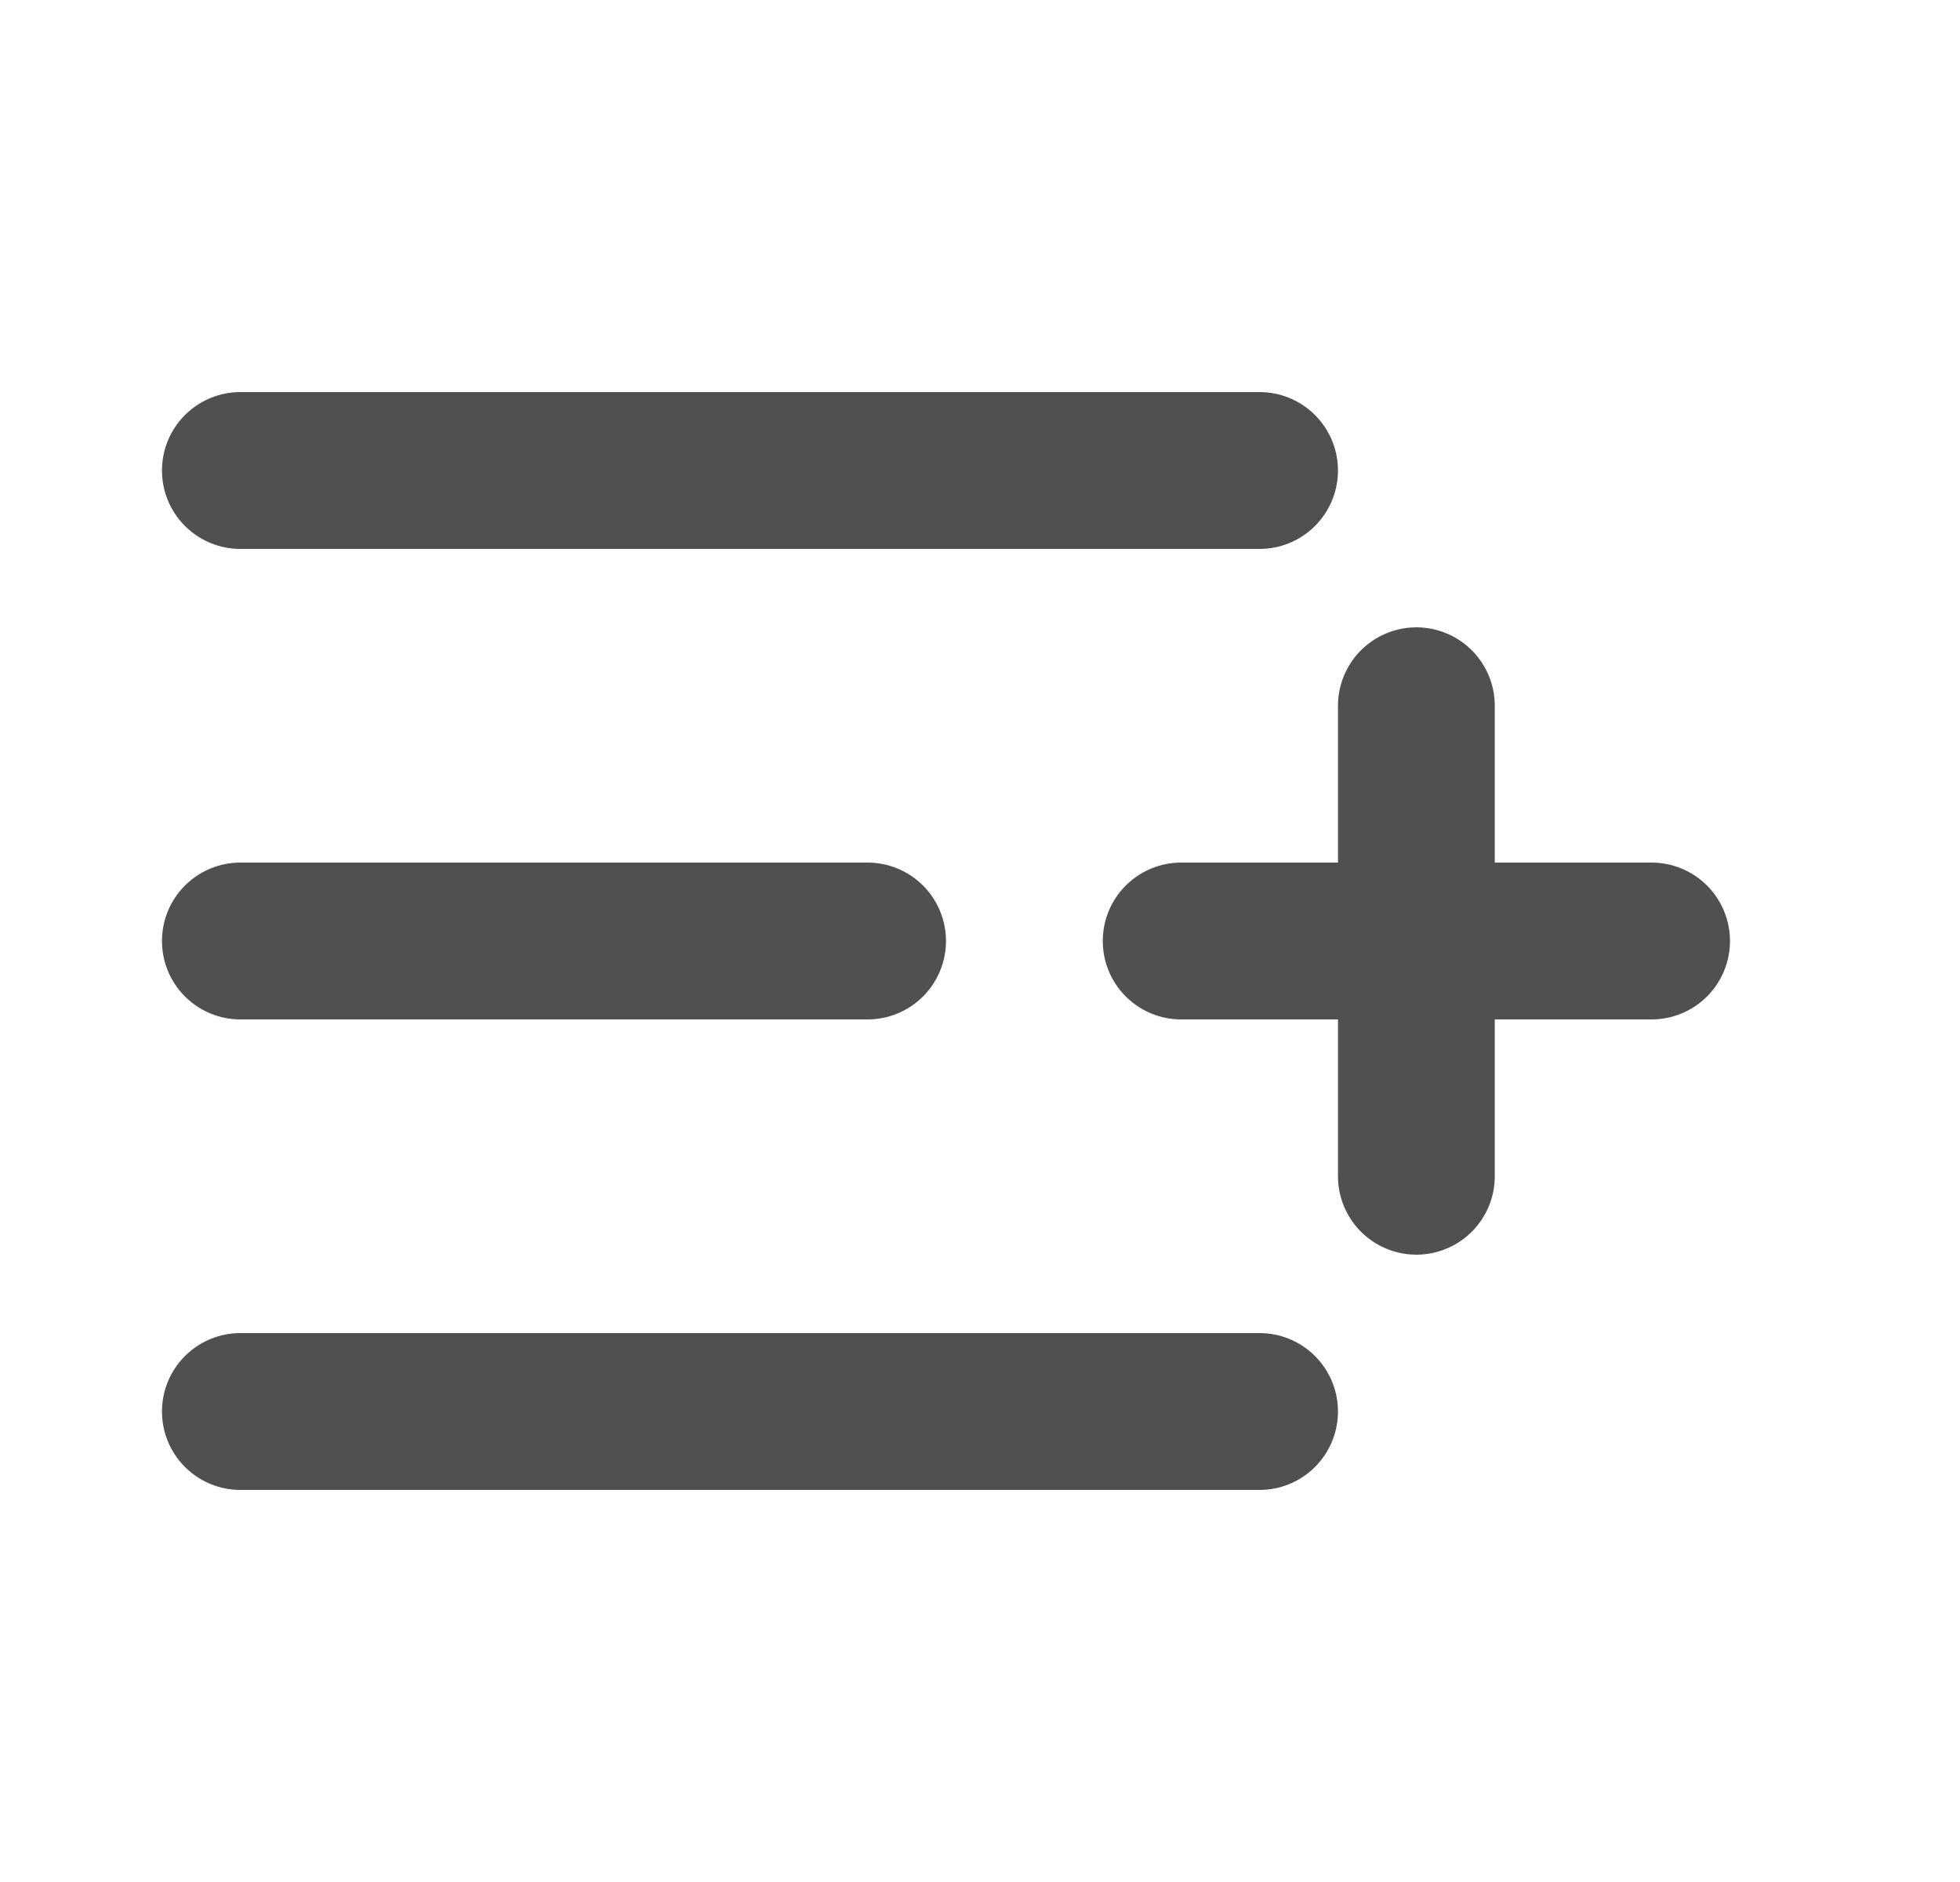
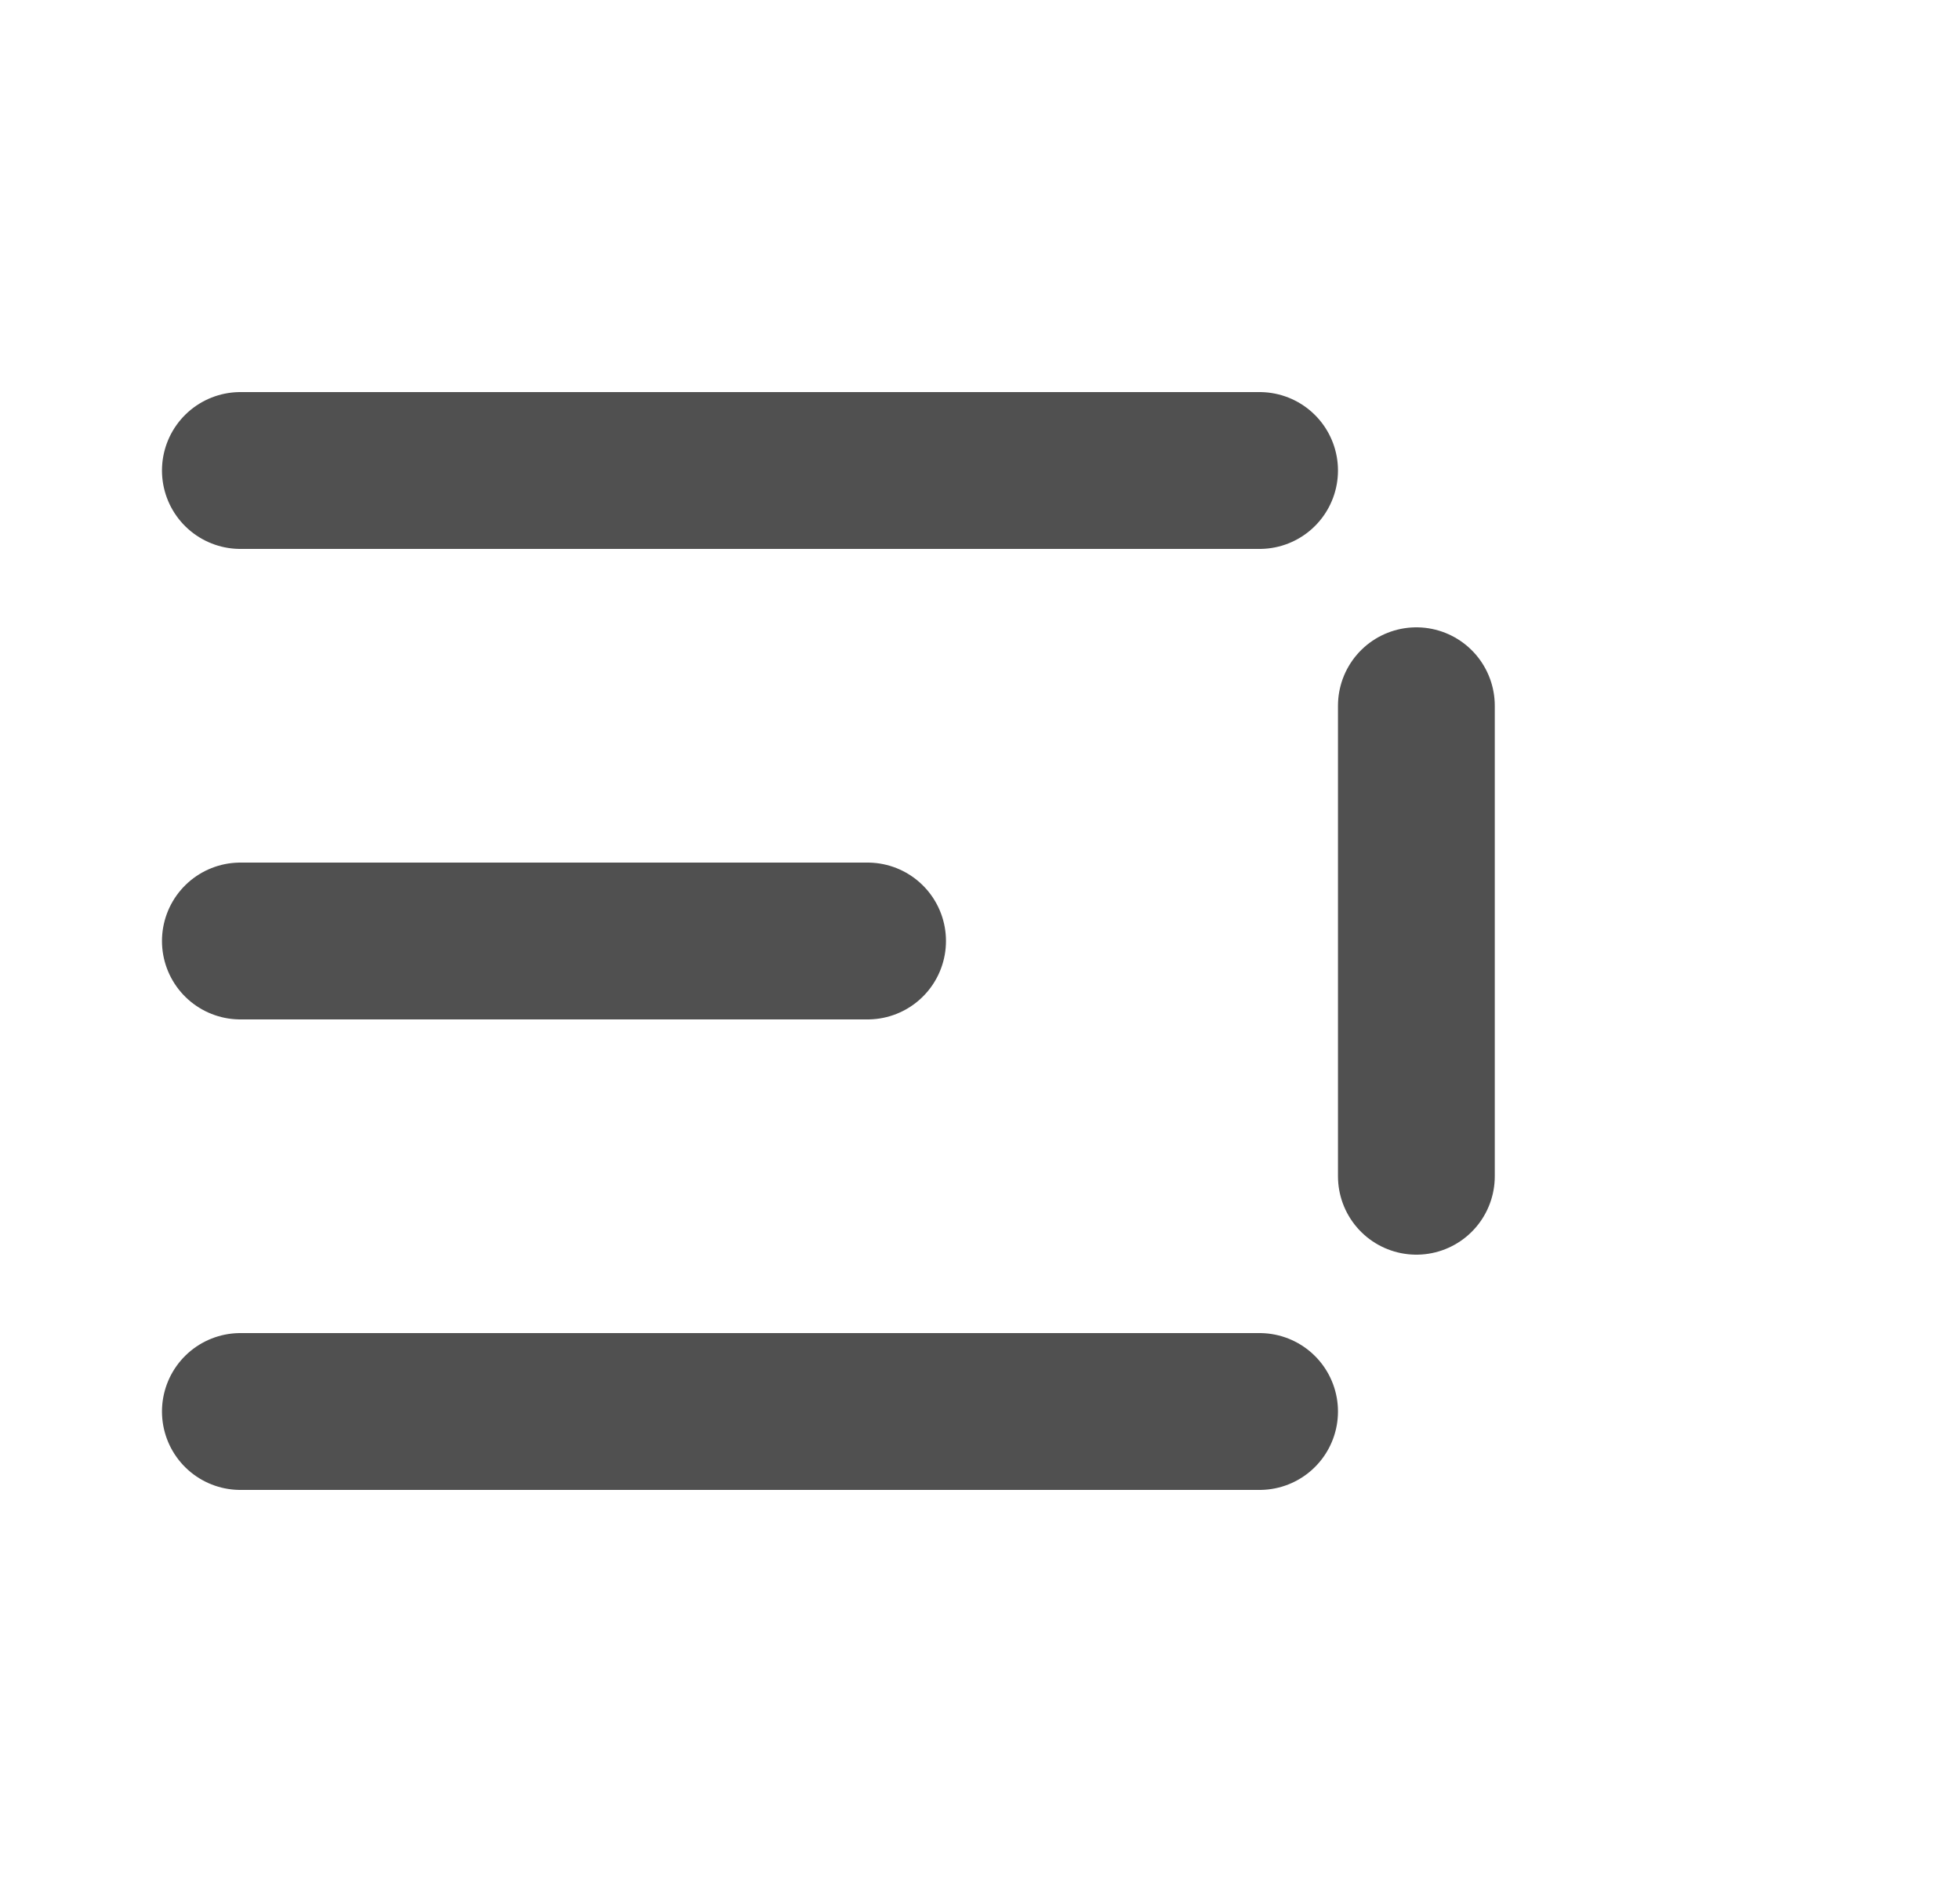
<svg xmlns="http://www.w3.org/2000/svg" width="25" height="24" viewBox="0 0 25 24" fill="none">
-   <path d="M11.066 12H3.066M16.066 6H3.066M16.066 18H3.066M18.066 9V15M21.066 12H15.066" stroke="#505050" stroke-width="2" stroke-linecap="round" stroke-linejoin="round" />
+   <path d="M11.066 12H3.066M16.066 6H3.066M16.066 18H3.066M18.066 9V15M21.066 12" stroke="#505050" stroke-width="2" stroke-linecap="round" stroke-linejoin="round" />
</svg>